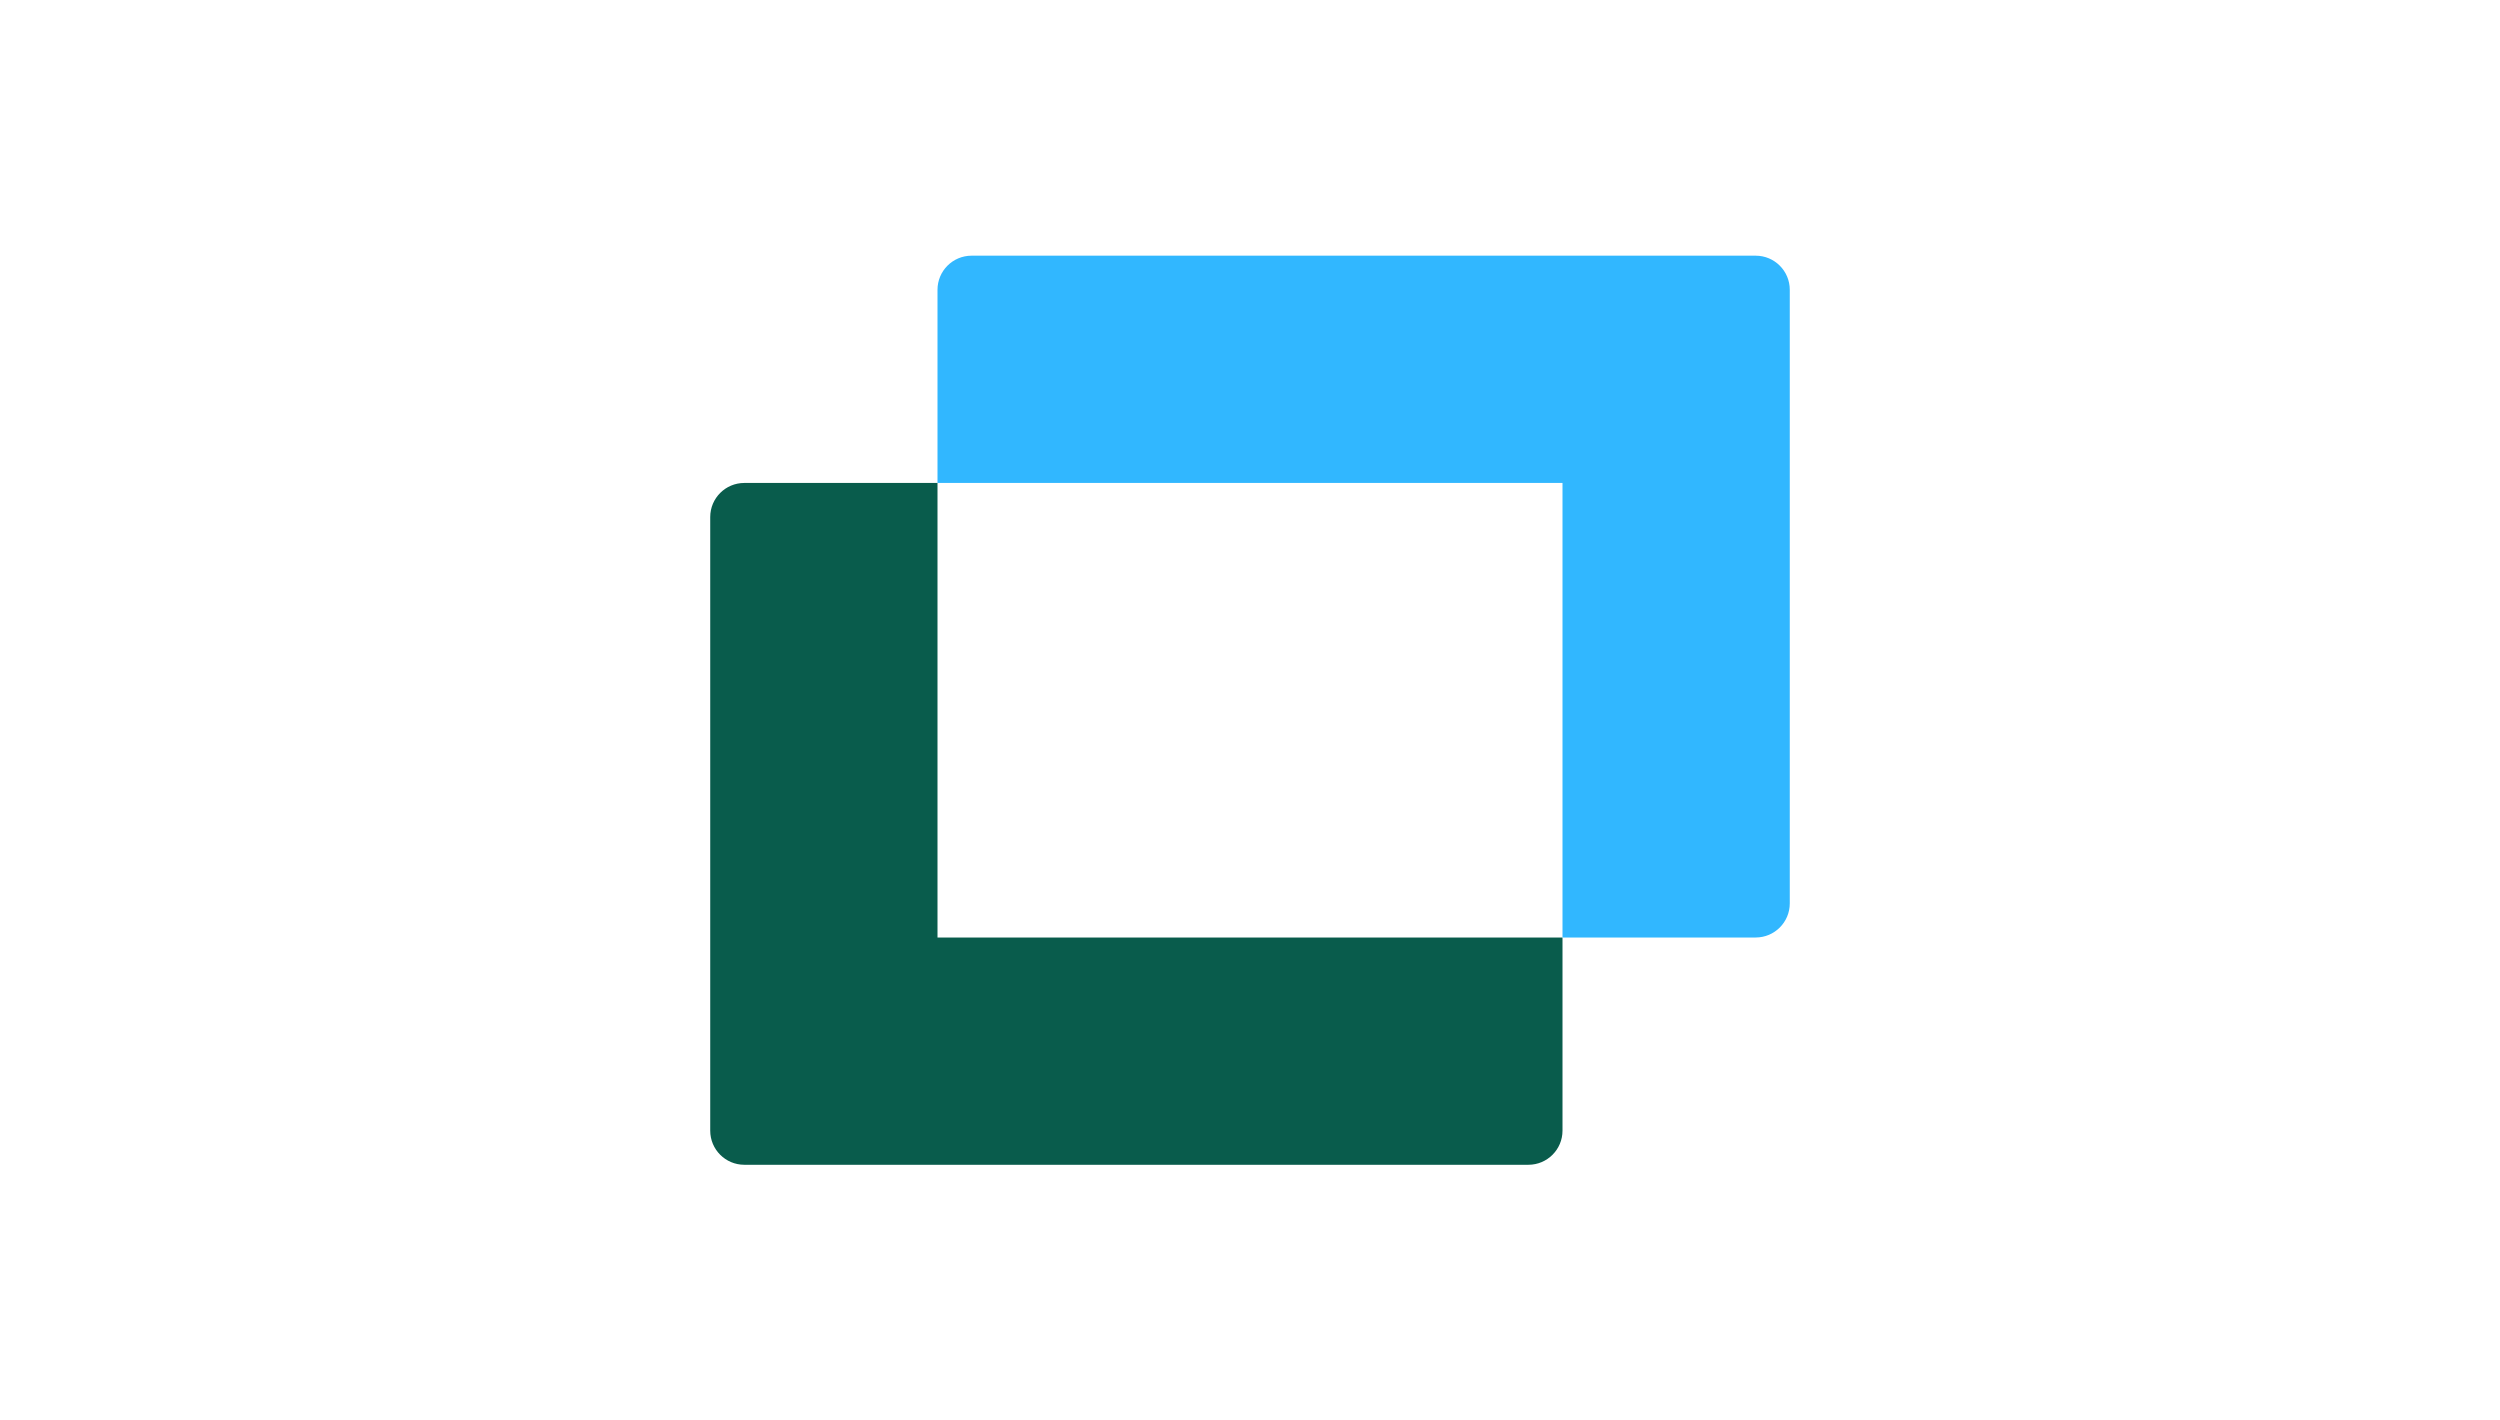
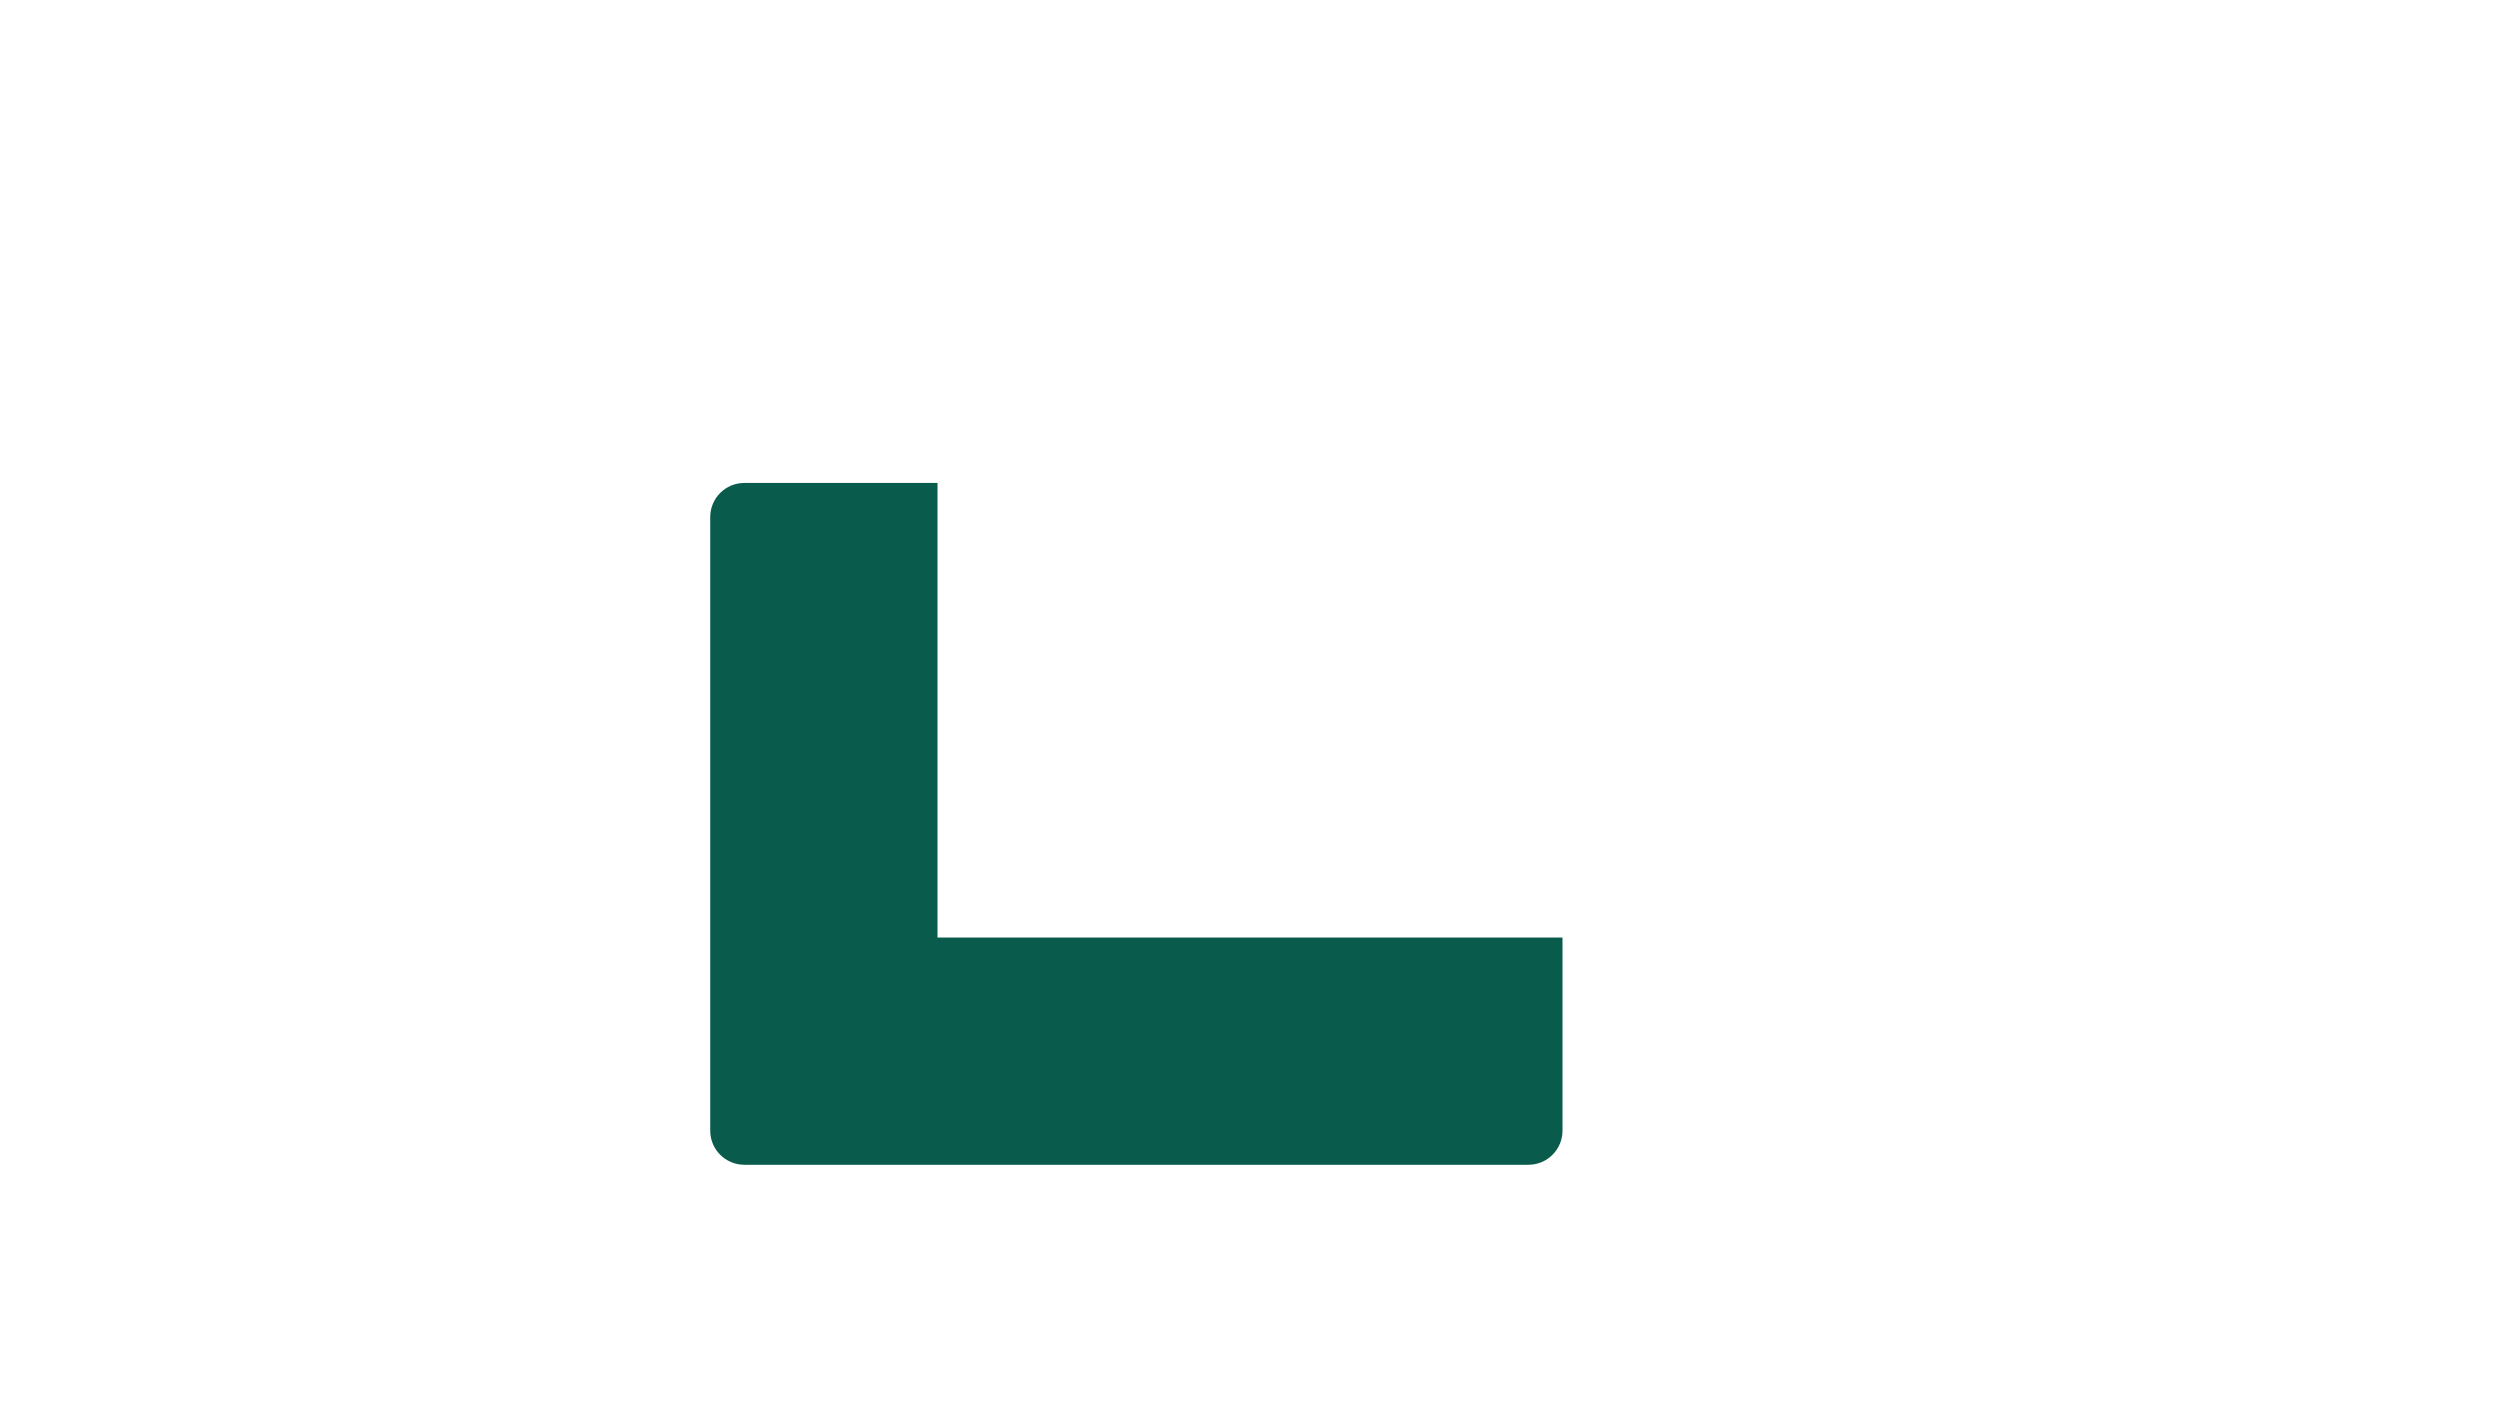
<svg xmlns="http://www.w3.org/2000/svg" width="176" height="100" viewBox="0 0 176 100" fill="none">
-   <path d="M123.6 18C124.925 18 126 19.075 126 20.4V63.6C126 64.925 124.925 66 123.6 66H110V34H66V20.4C66 19.075 67.074 18 68.4 18H123.6Z" fill="#31B7FF" />
  <path d="M52.4 82C51.075 82 50 80.925 50 79.6L50 36.399C50 35.074 51.075 34 52.4 34L66 34L66 66L110 66L110 79.6C110 80.925 108.925 82 107.6 82L52.4 82Z" fill="#095C4C" />
</svg>